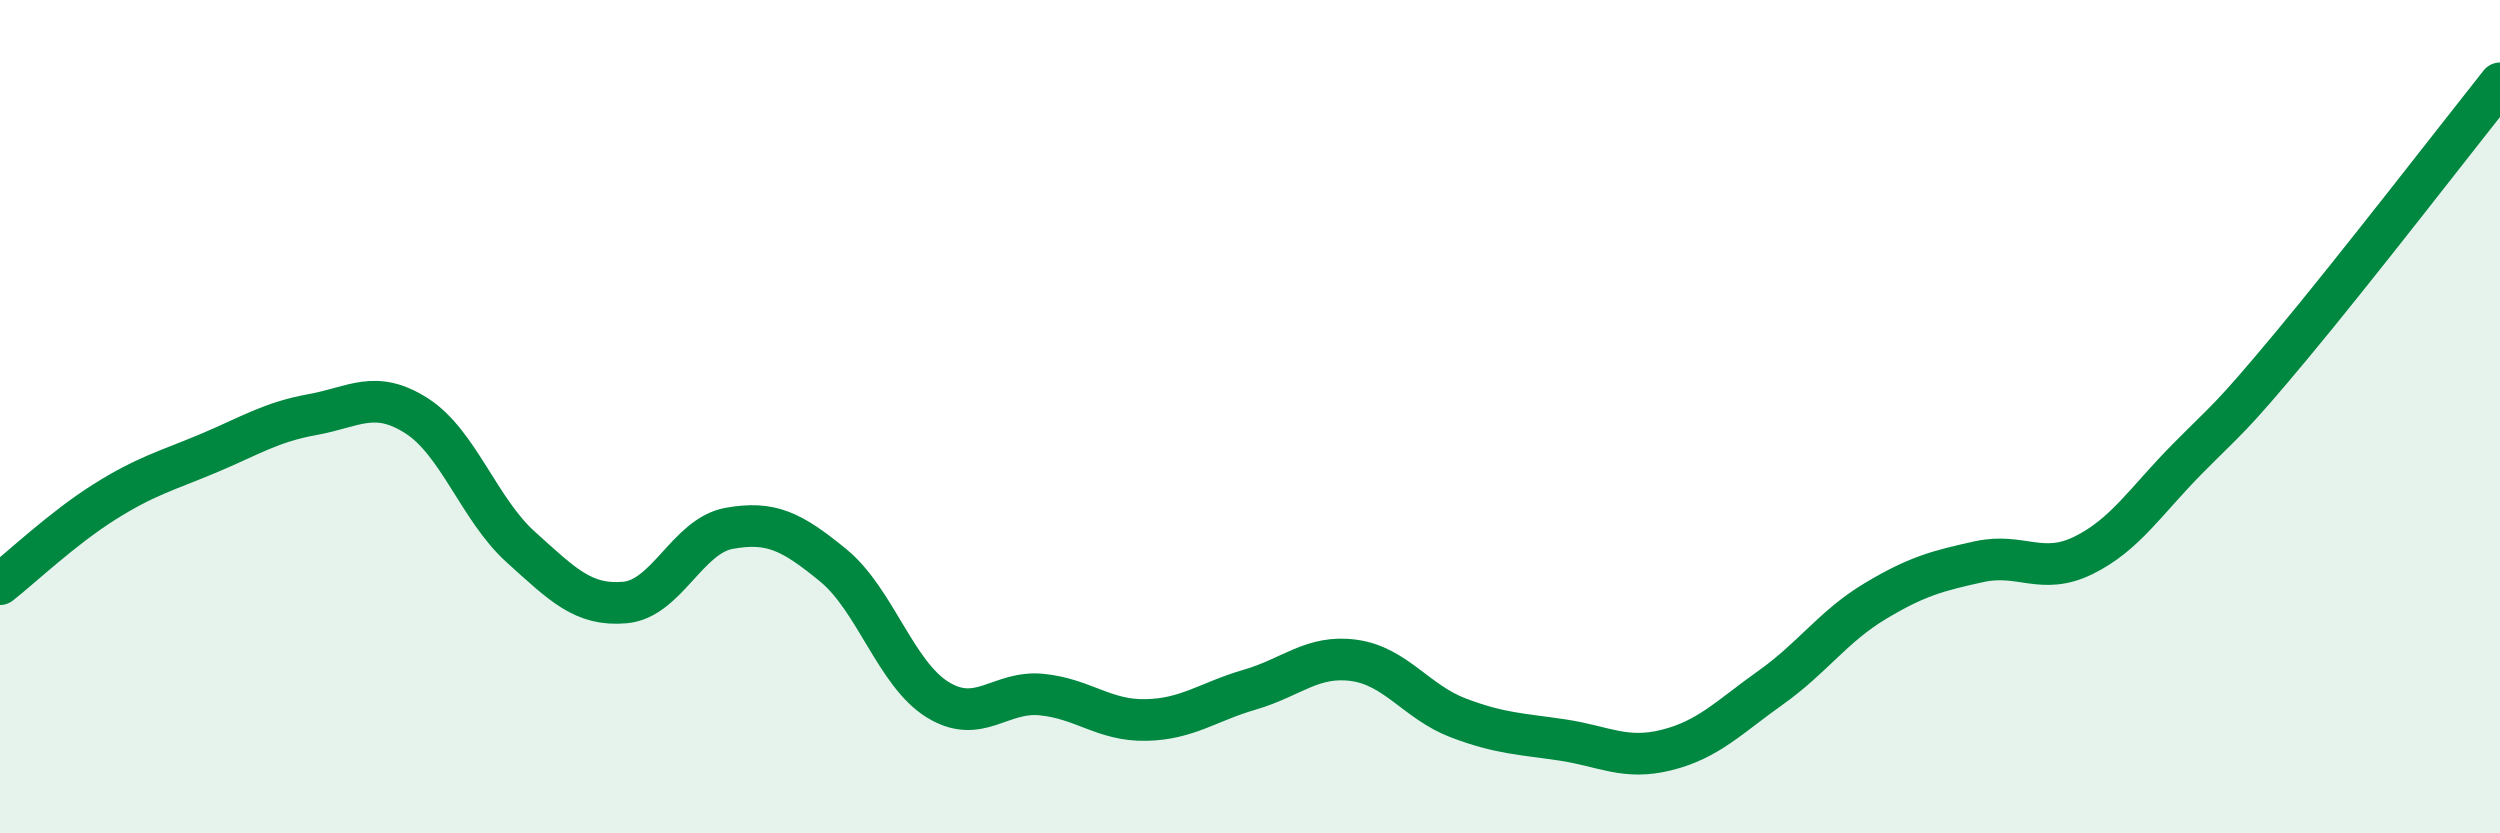
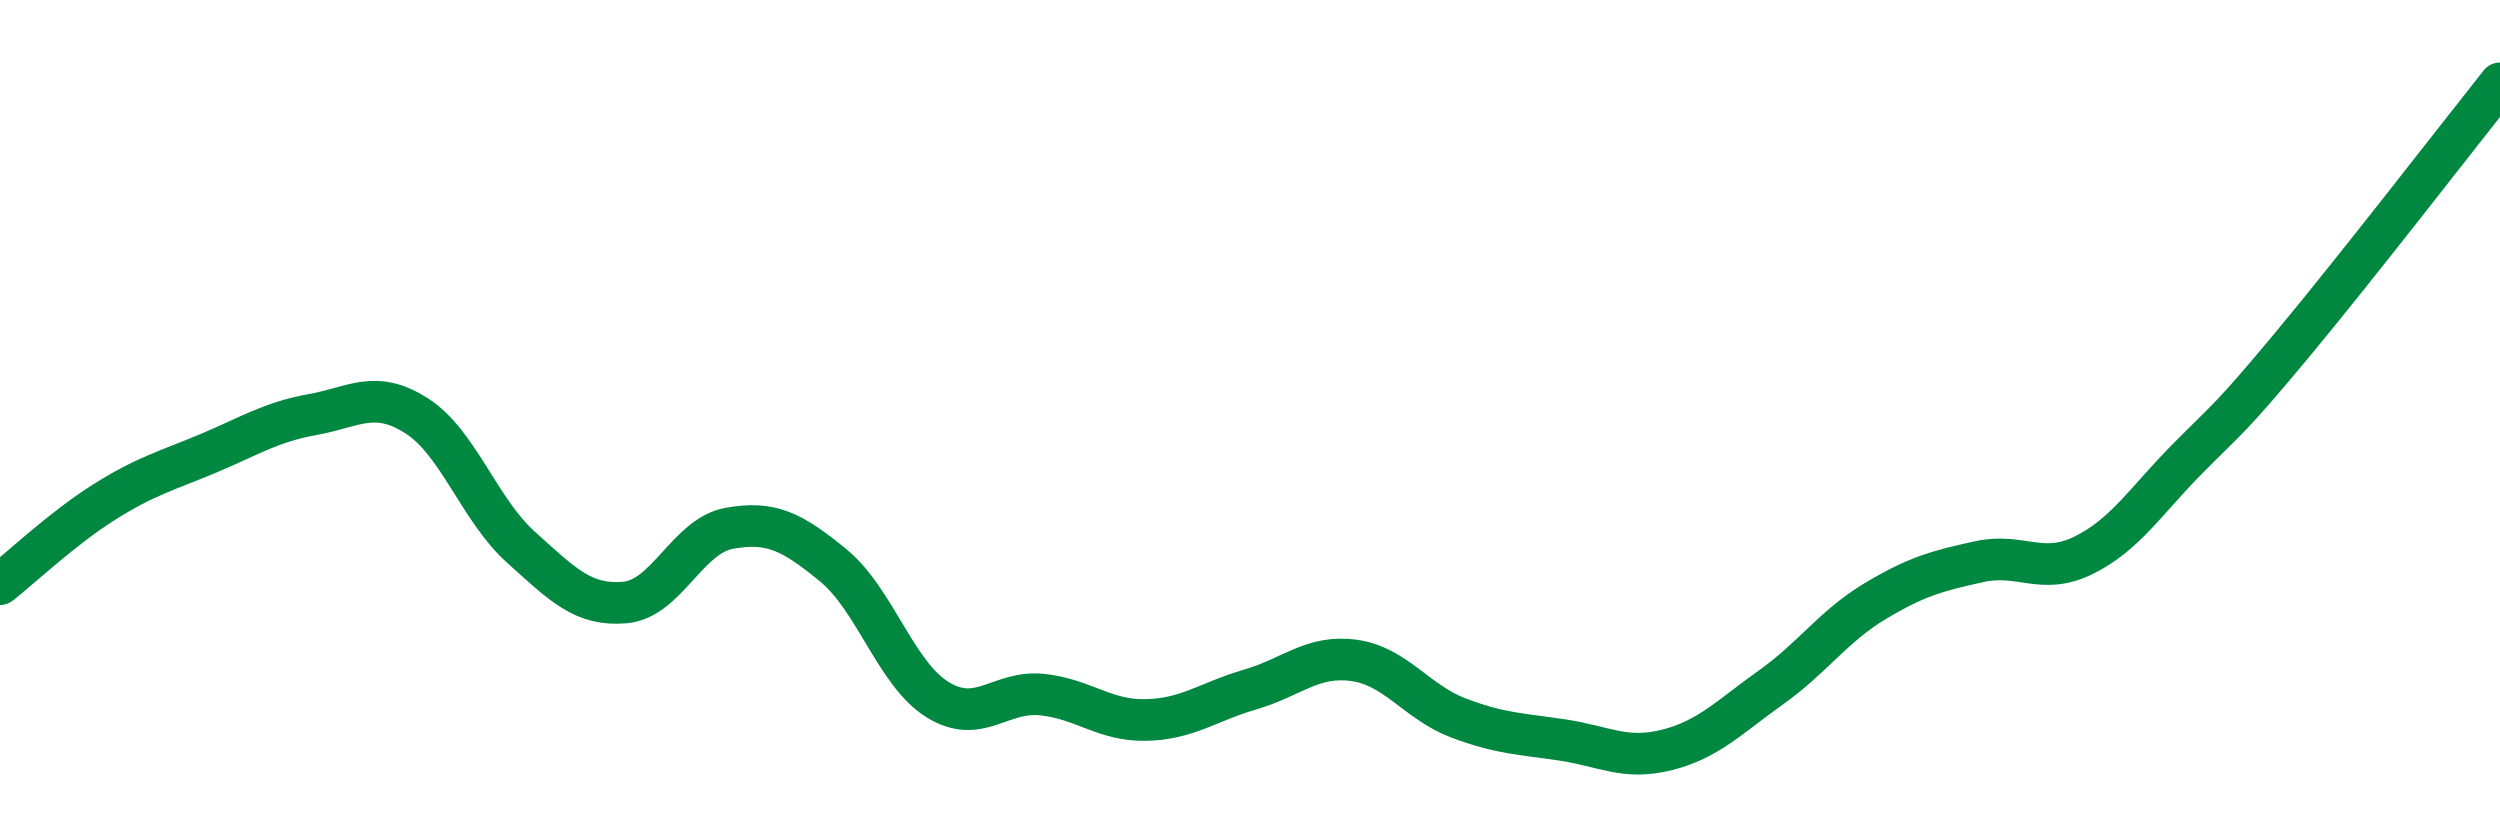
<svg xmlns="http://www.w3.org/2000/svg" width="60" height="20" viewBox="0 0 60 20">
-   <path d="M 0,14.02 C 0.5,13.63 1.5,12.68 2.5,12.05 C 3.5,11.42 4,11.3 5,10.88 C 6,10.46 6.5,10.13 7.5,9.95 C 8.5,9.77 9,9.34 10,9.98 C 11,10.62 11.5,12.23 12.5,13.13 C 13.5,14.03 14,14.55 15,14.46 C 16,14.37 16.5,12.86 17.5,12.68 C 18.5,12.5 19,12.75 20,13.57 C 21,14.39 21.5,16.17 22.5,16.79 C 23.5,17.41 24,16.57 25,16.67 C 26,16.77 26.5,17.3 27.5,17.28 C 28.5,17.26 29,16.84 30,16.55 C 31,16.26 31.5,15.71 32.5,15.85 C 33.5,15.99 34,16.85 35,17.23 C 36,17.61 36.5,17.61 37.5,17.76 C 38.5,17.91 39,18.25 40,18 C 41,17.75 41.5,17.21 42.5,16.5 C 43.5,15.79 44,15.03 45,14.43 C 46,13.83 46.5,13.7 47.5,13.48 C 48.5,13.26 49,13.82 50,13.33 C 51,12.84 51.5,12.02 52.5,11.01 C 53.5,10 53.5,10.09 55,8.29 C 56.5,6.49 59,3.26 60,2L60 20L0 20Z" fill="#008740" opacity="0.1" stroke-linecap="round" stroke-linejoin="round" />
  <path d="M 0,14.02 C 0.5,13.63 1.5,12.68 2.5,12.05 C 3.5,11.42 4,11.3 5,10.88 C 6,10.46 6.5,10.13 7.5,9.95 C 8.5,9.77 9,9.34 10,9.98 C 11,10.62 11.5,12.23 12.5,13.13 C 13.5,14.03 14,14.55 15,14.46 C 16,14.37 16.5,12.86 17.5,12.68 C 18.5,12.5 19,12.75 20,13.57 C 21,14.39 21.5,16.17 22.5,16.79 C 23.5,17.41 24,16.57 25,16.67 C 26,16.77 26.5,17.3 27.5,17.28 C 28.5,17.26 29,16.84 30,16.55 C 31,16.26 31.5,15.71 32.5,15.85 C 33.5,15.99 34,16.85 35,17.23 C 36,17.61 36.5,17.61 37.5,17.76 C 38.5,17.91 39,18.25 40,18 C 41,17.75 41.5,17.21 42.5,16.5 C 43.5,15.79 44,15.03 45,14.43 C 46,13.83 46.5,13.7 47.5,13.48 C 48.5,13.26 49,13.82 50,13.33 C 51,12.84 51.5,12.02 52.5,11.01 C 53.5,10 53.5,10.09 55,8.29 C 56.5,6.49 59,3.26 60,2" stroke="#008740" stroke-width="1" fill="none" stroke-linecap="round" stroke-linejoin="round" />
</svg>